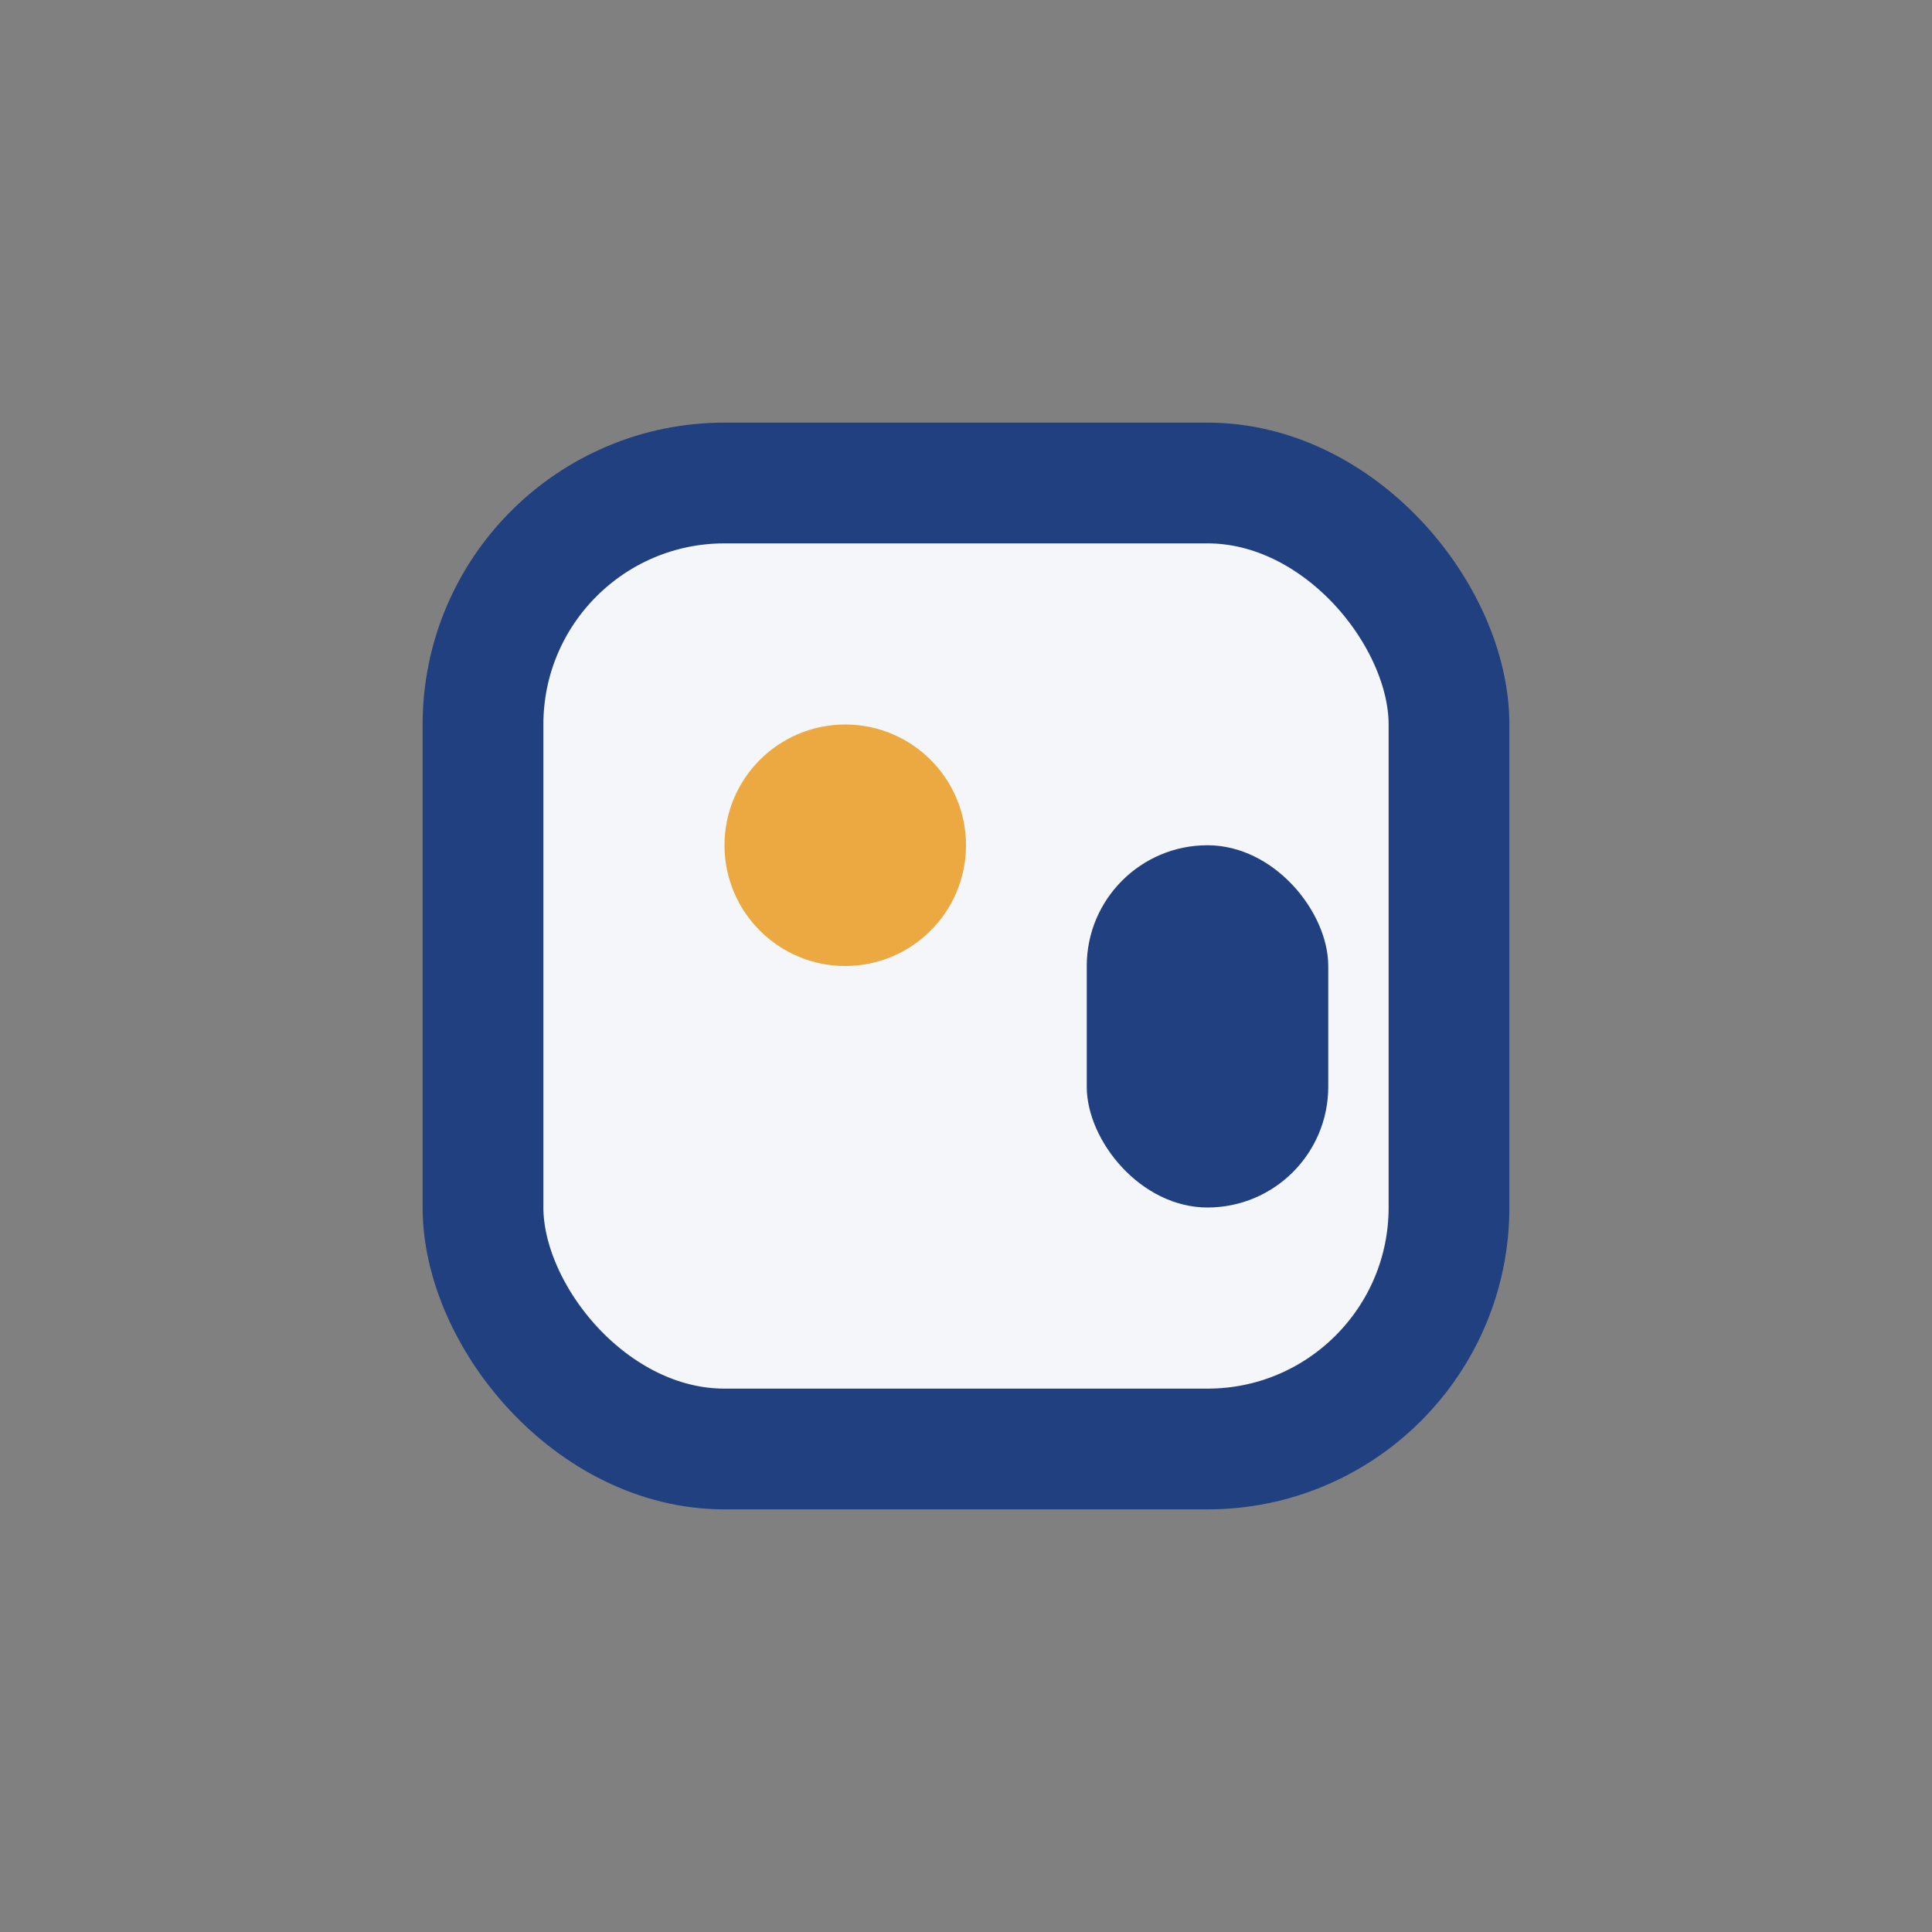
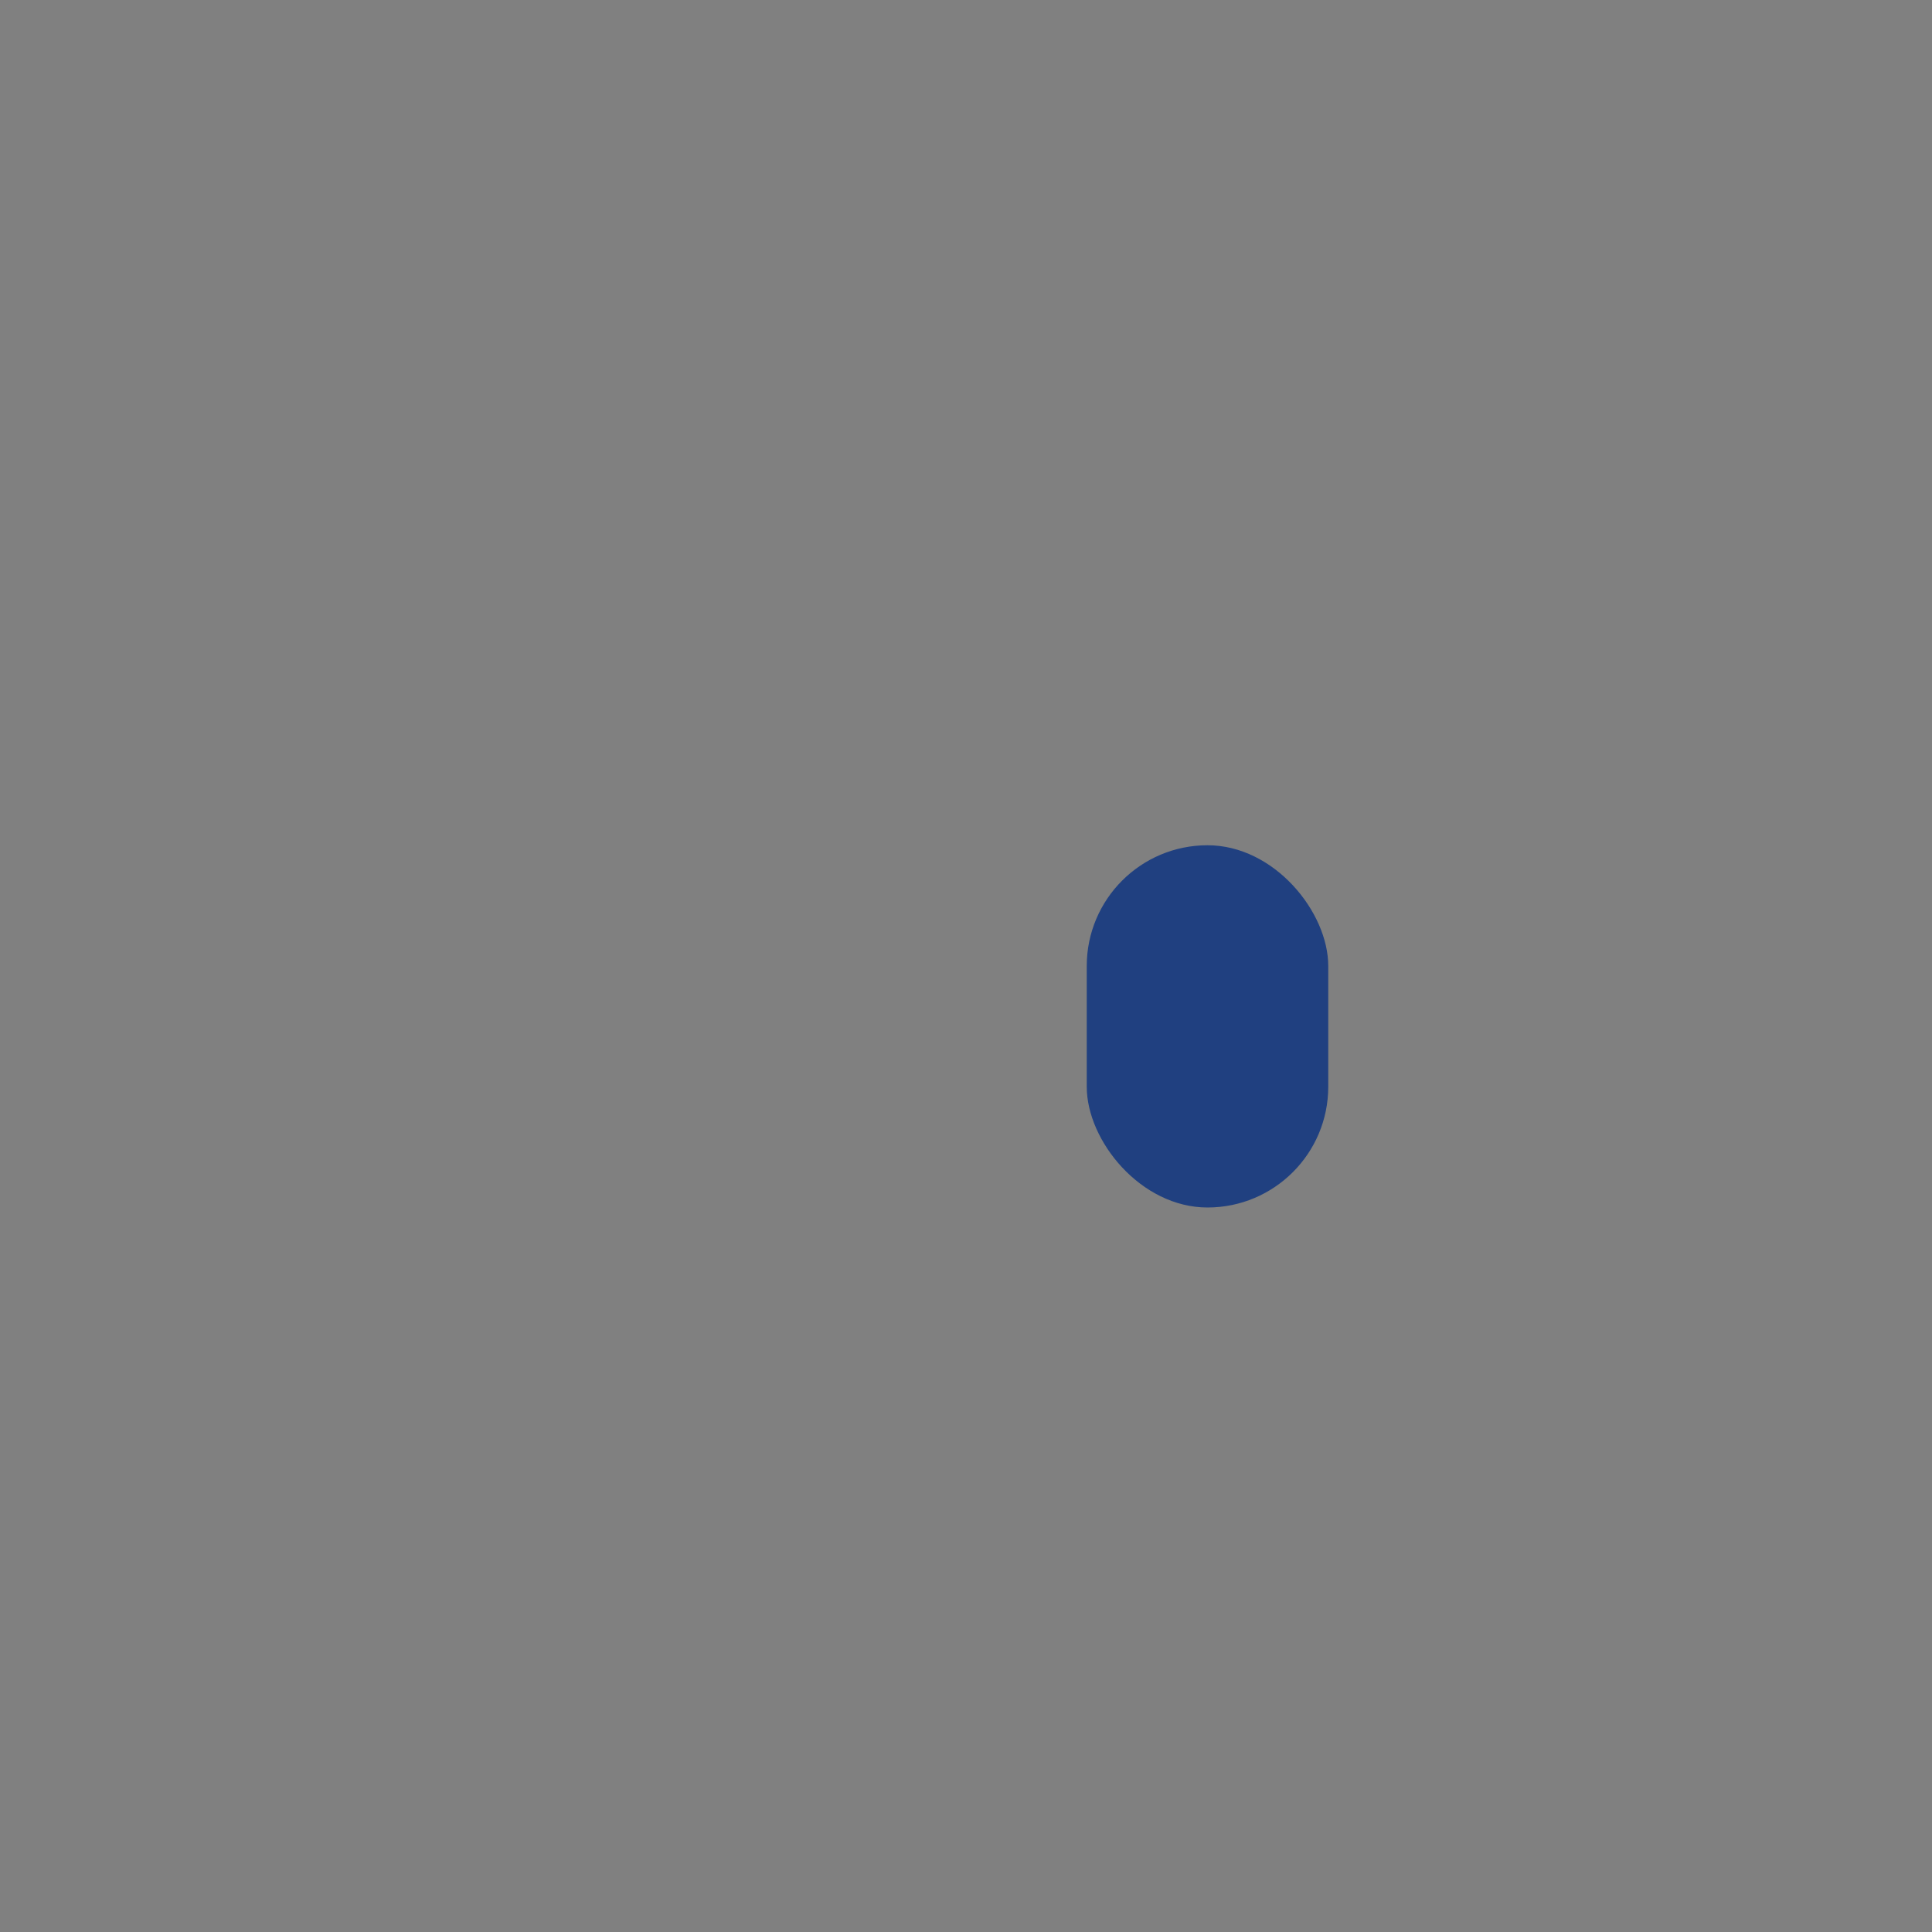
<svg xmlns="http://www.w3.org/2000/svg" width="32" height="32" viewBox="0 0 32 32">
  <rect x="0" y="0" width="32" height="32" fill="#808080" stroke="none" />
-   <rect x="8" y="8" width="16" height="16" rx="4" fill="#F5F6FA" stroke="#204080" stroke-width="2" />
-   <circle cx="14" cy="14" r="2" fill="#EDA941" />
  <rect x="18" y="14" width="4" height="6" rx="2" fill="#204080" />
</svg>